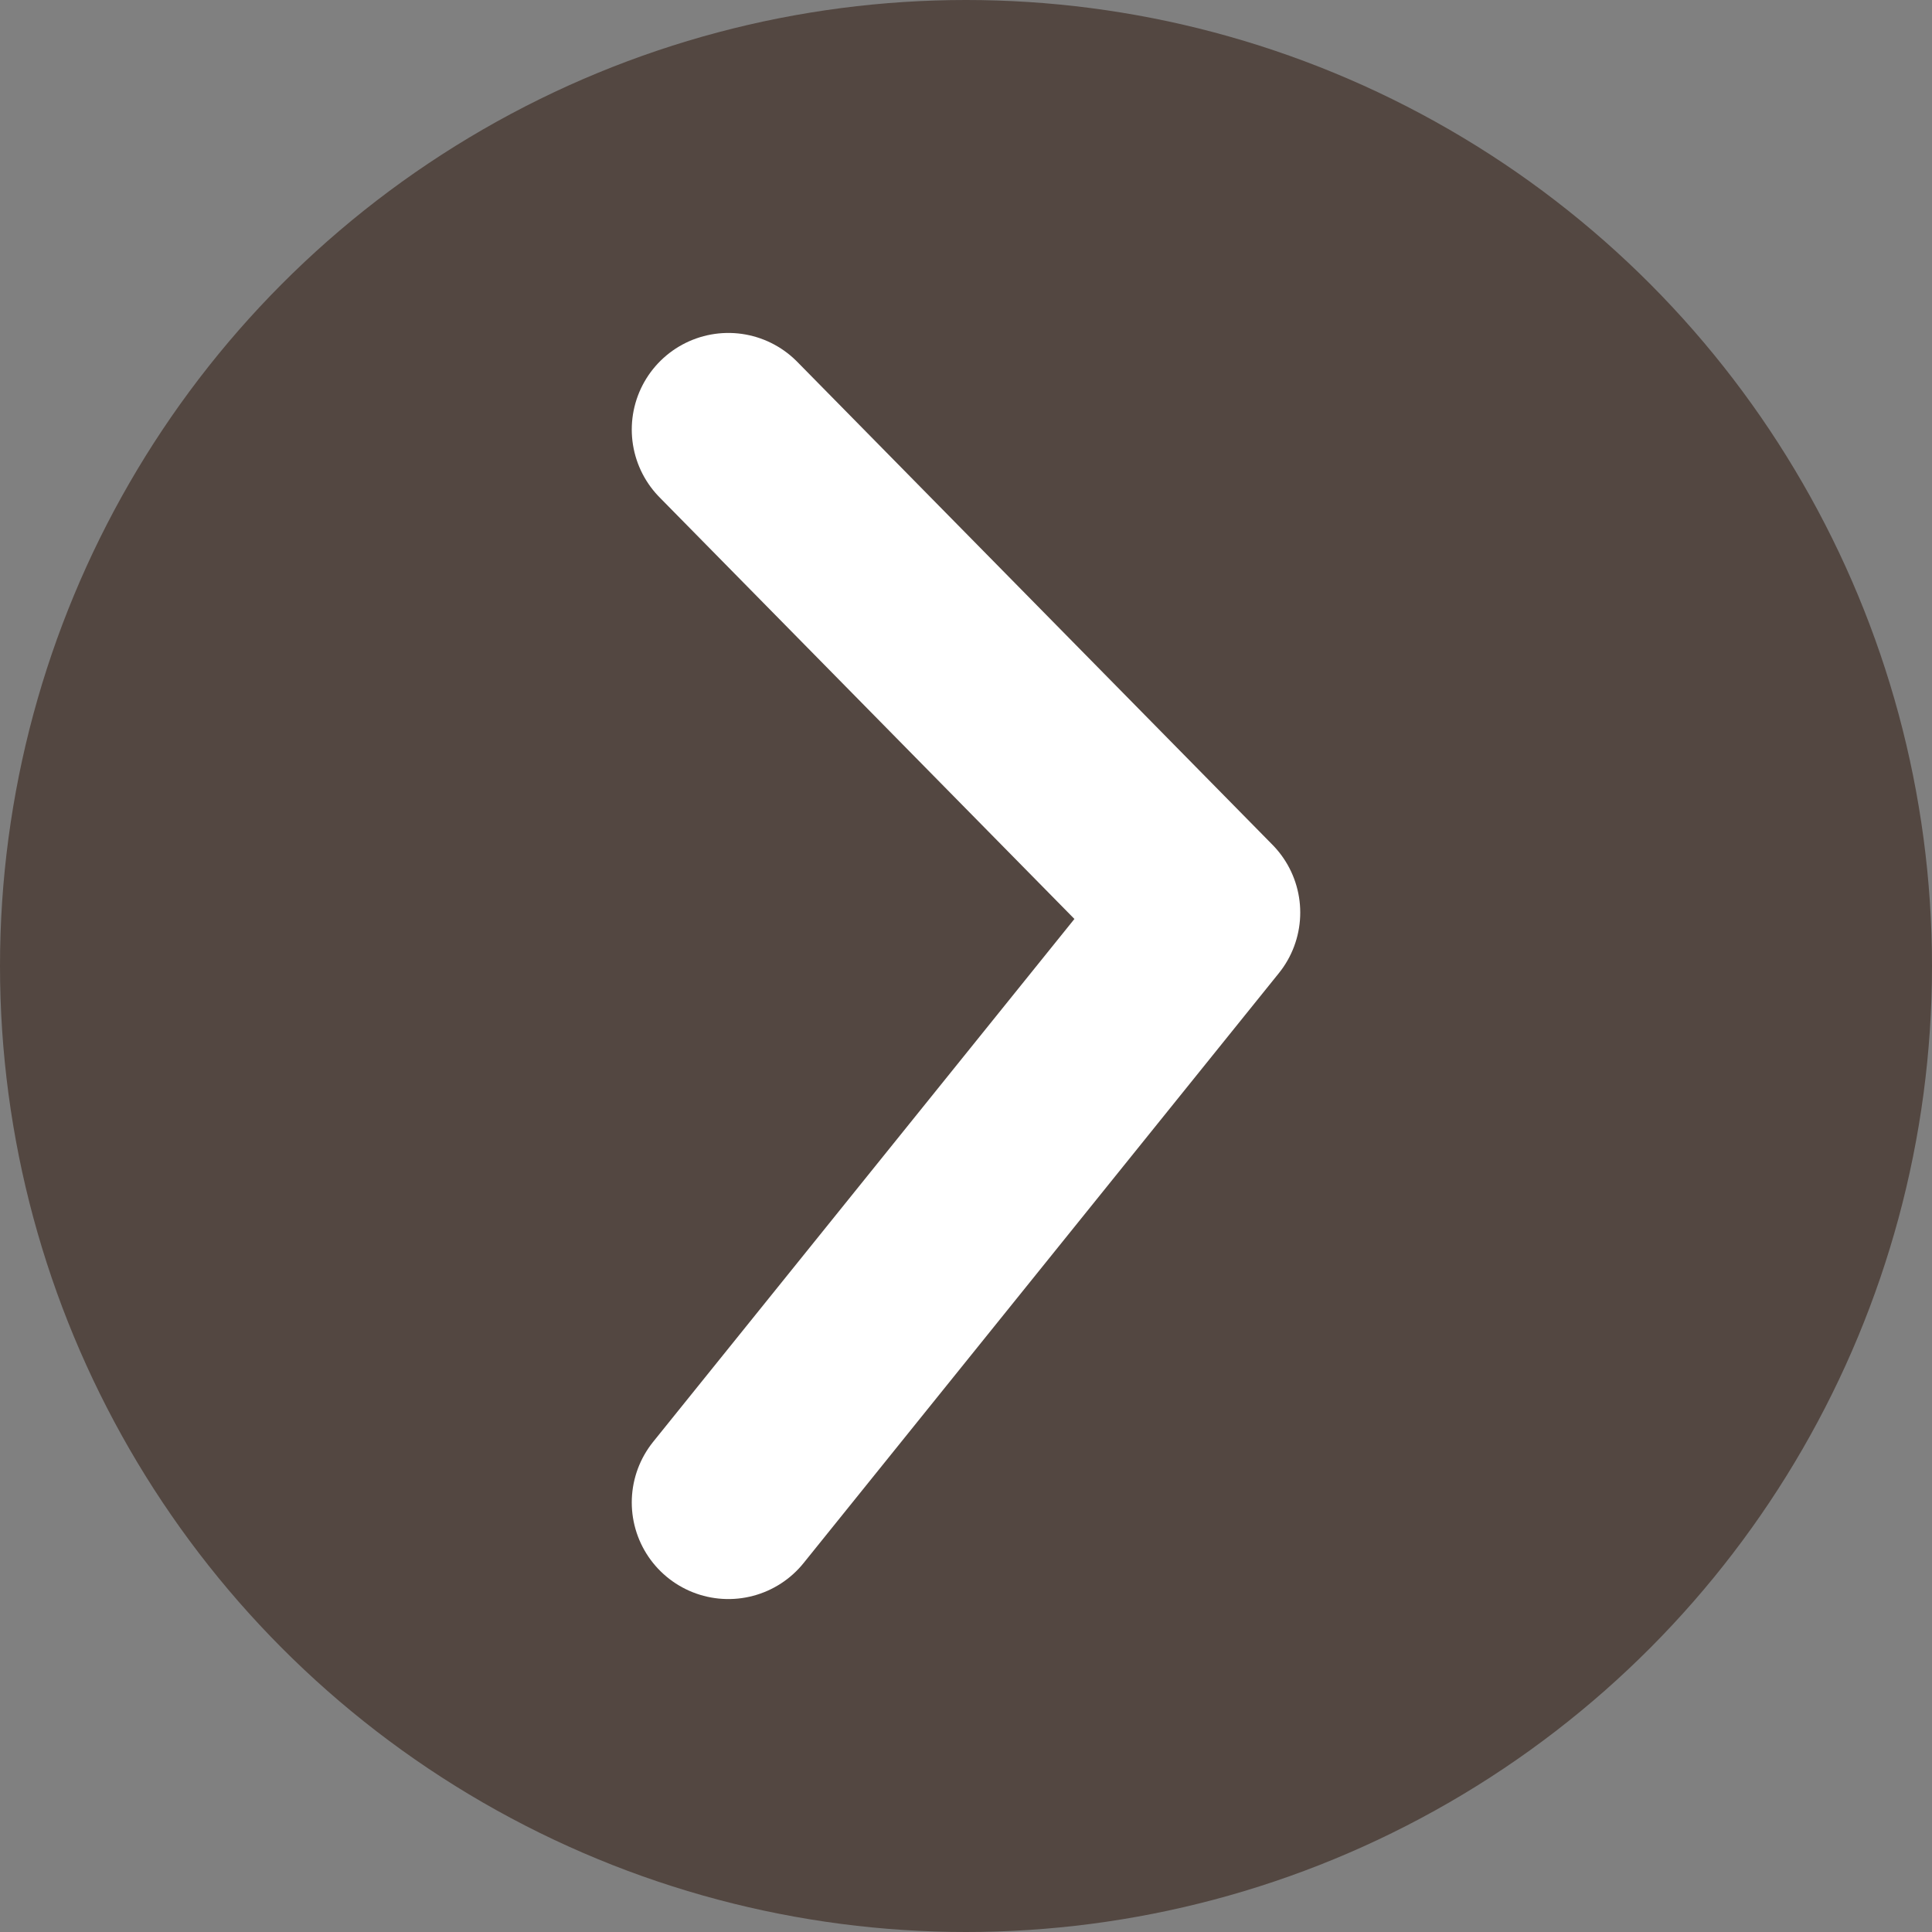
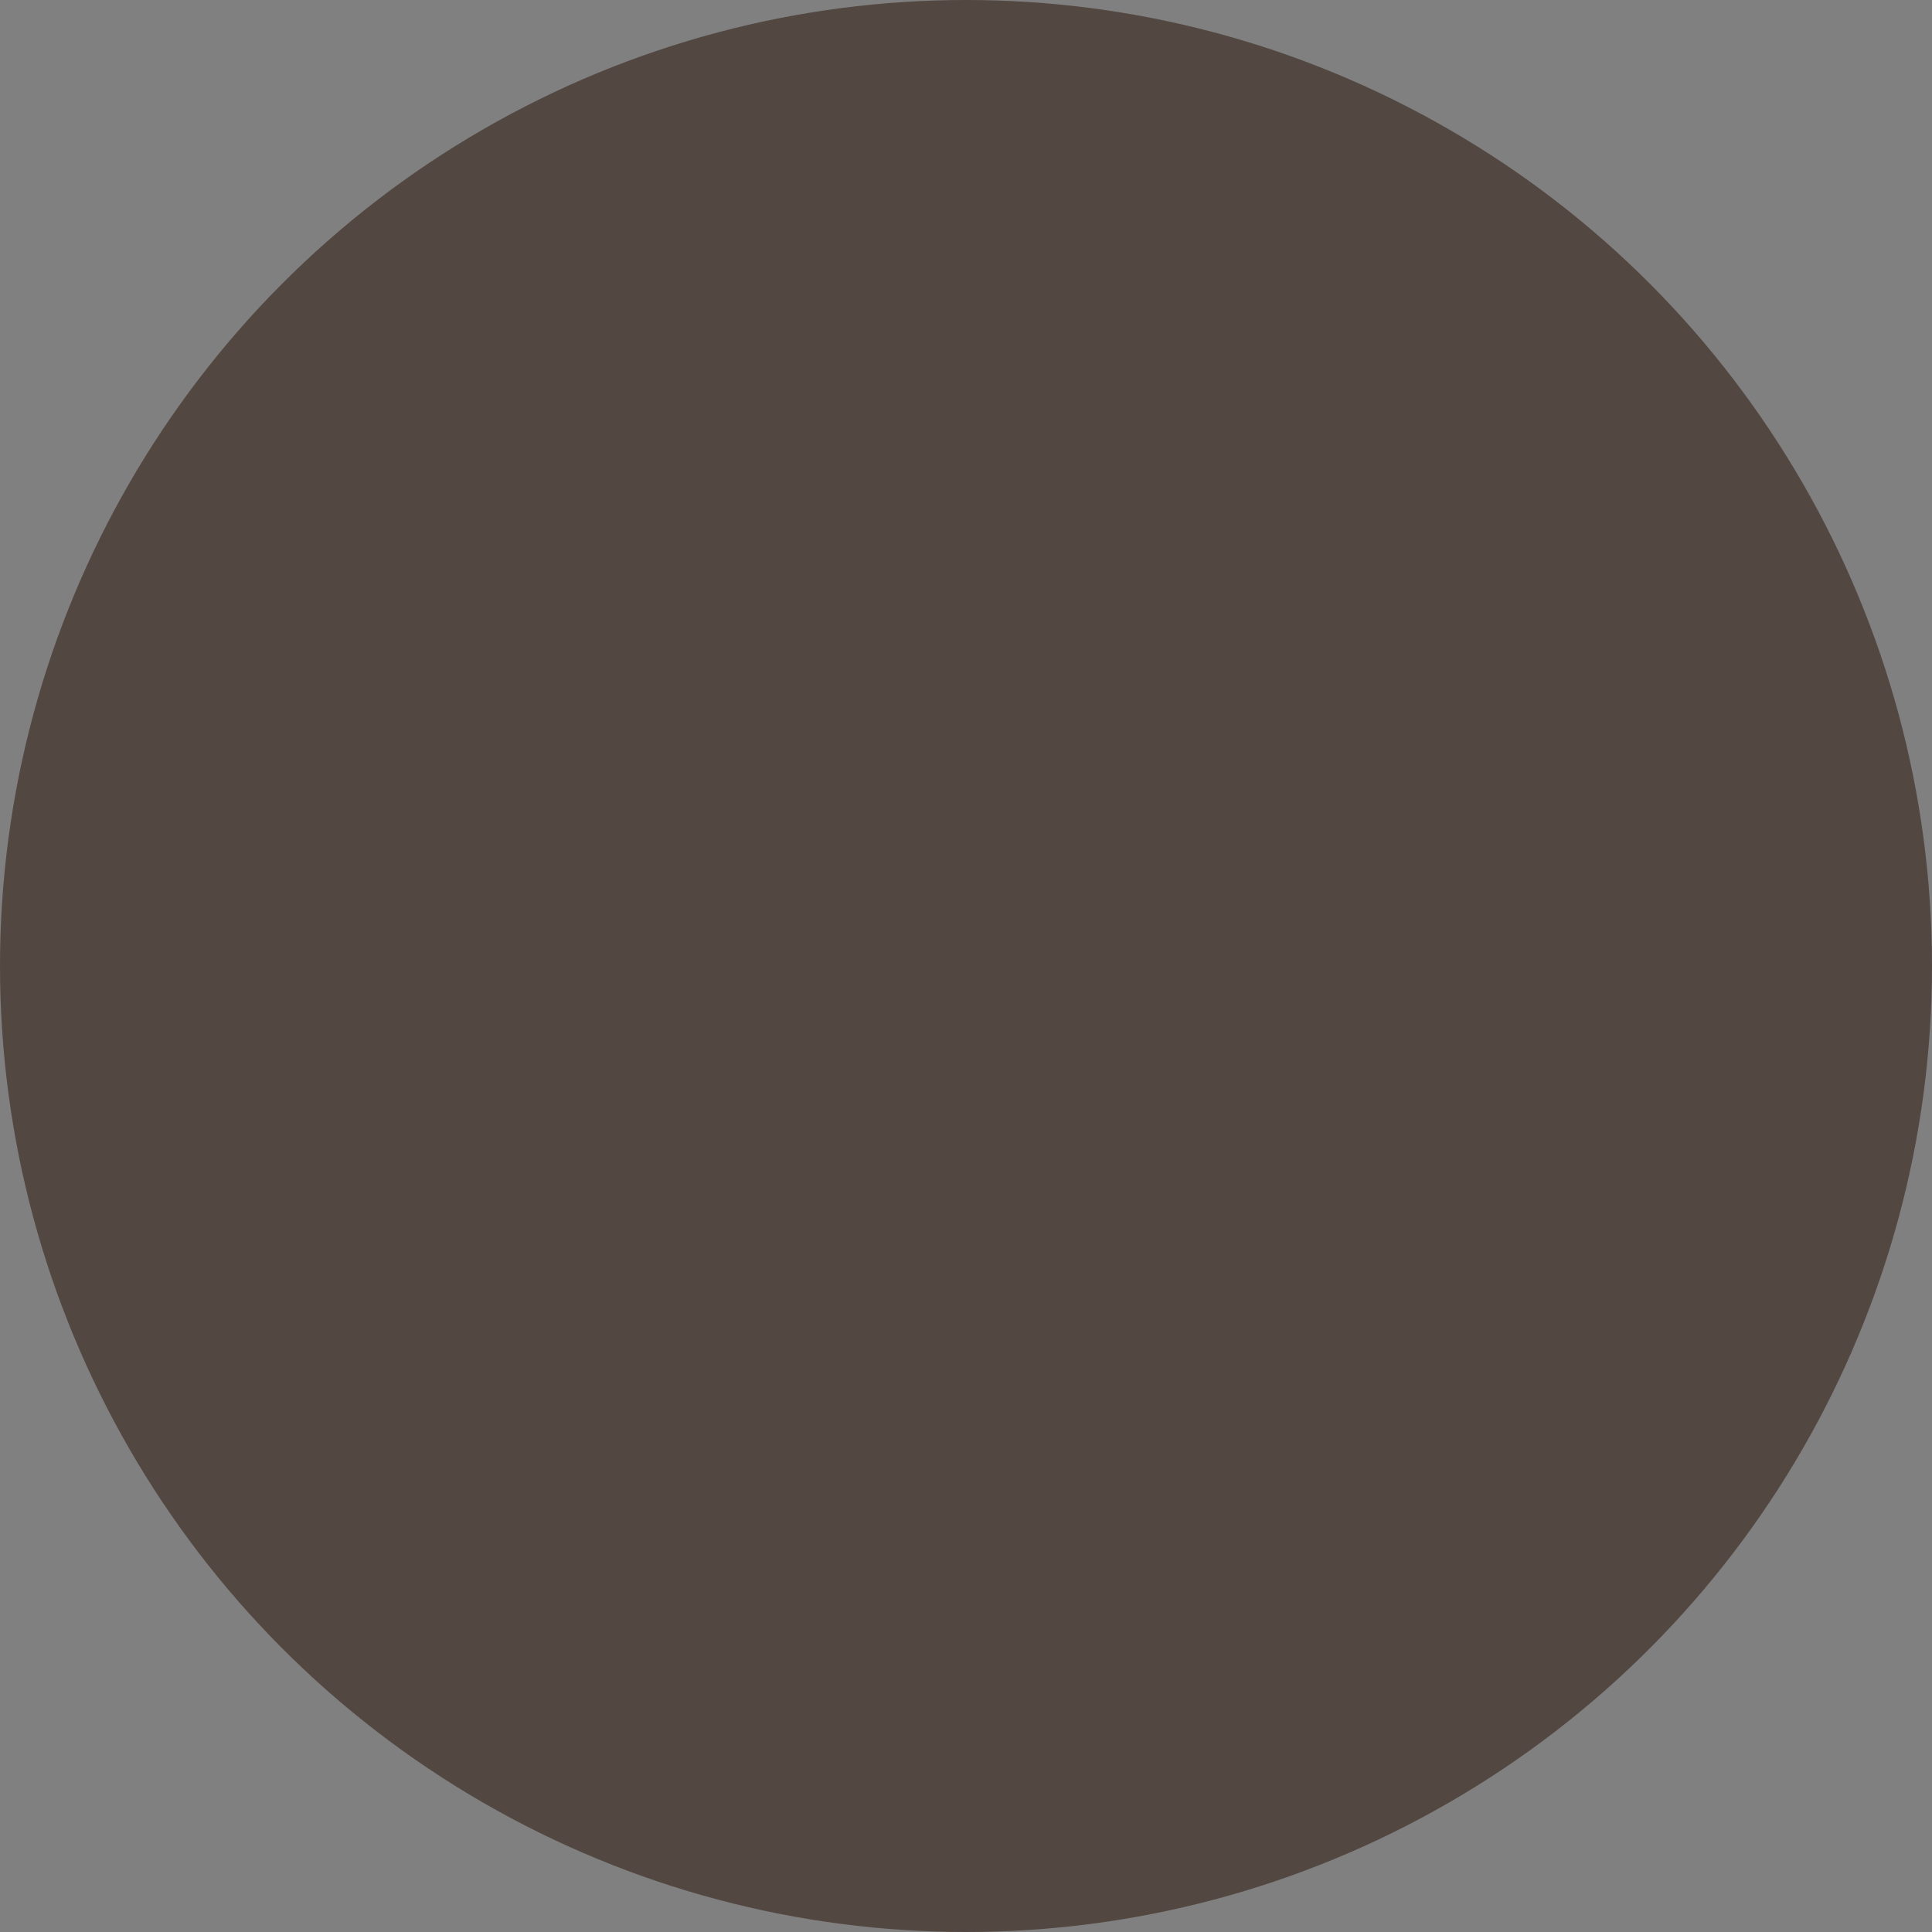
<svg xmlns="http://www.w3.org/2000/svg" viewBox="0 0 30 30">
  <rect x="0" y="0" width="30" height="30" fill="#808080" stroke="none" />
  <defs>
    <style>.cls-1{fill:#534741;}.cls-2{fill:none;stroke:#fff;stroke-linecap:round;stroke-linejoin:round;stroke-width:3px;}</style>
  </defs>
  <g id="Layer_2" data-name="Layer 2">
    <g id="header">
      <circle class="cls-1" cx="15" cy="15" r="15" />
-       <polyline class="cls-2" points="11.31 6.67 18.69 14.17 11.31 23.33" />
    </g>
  </g>
</svg>